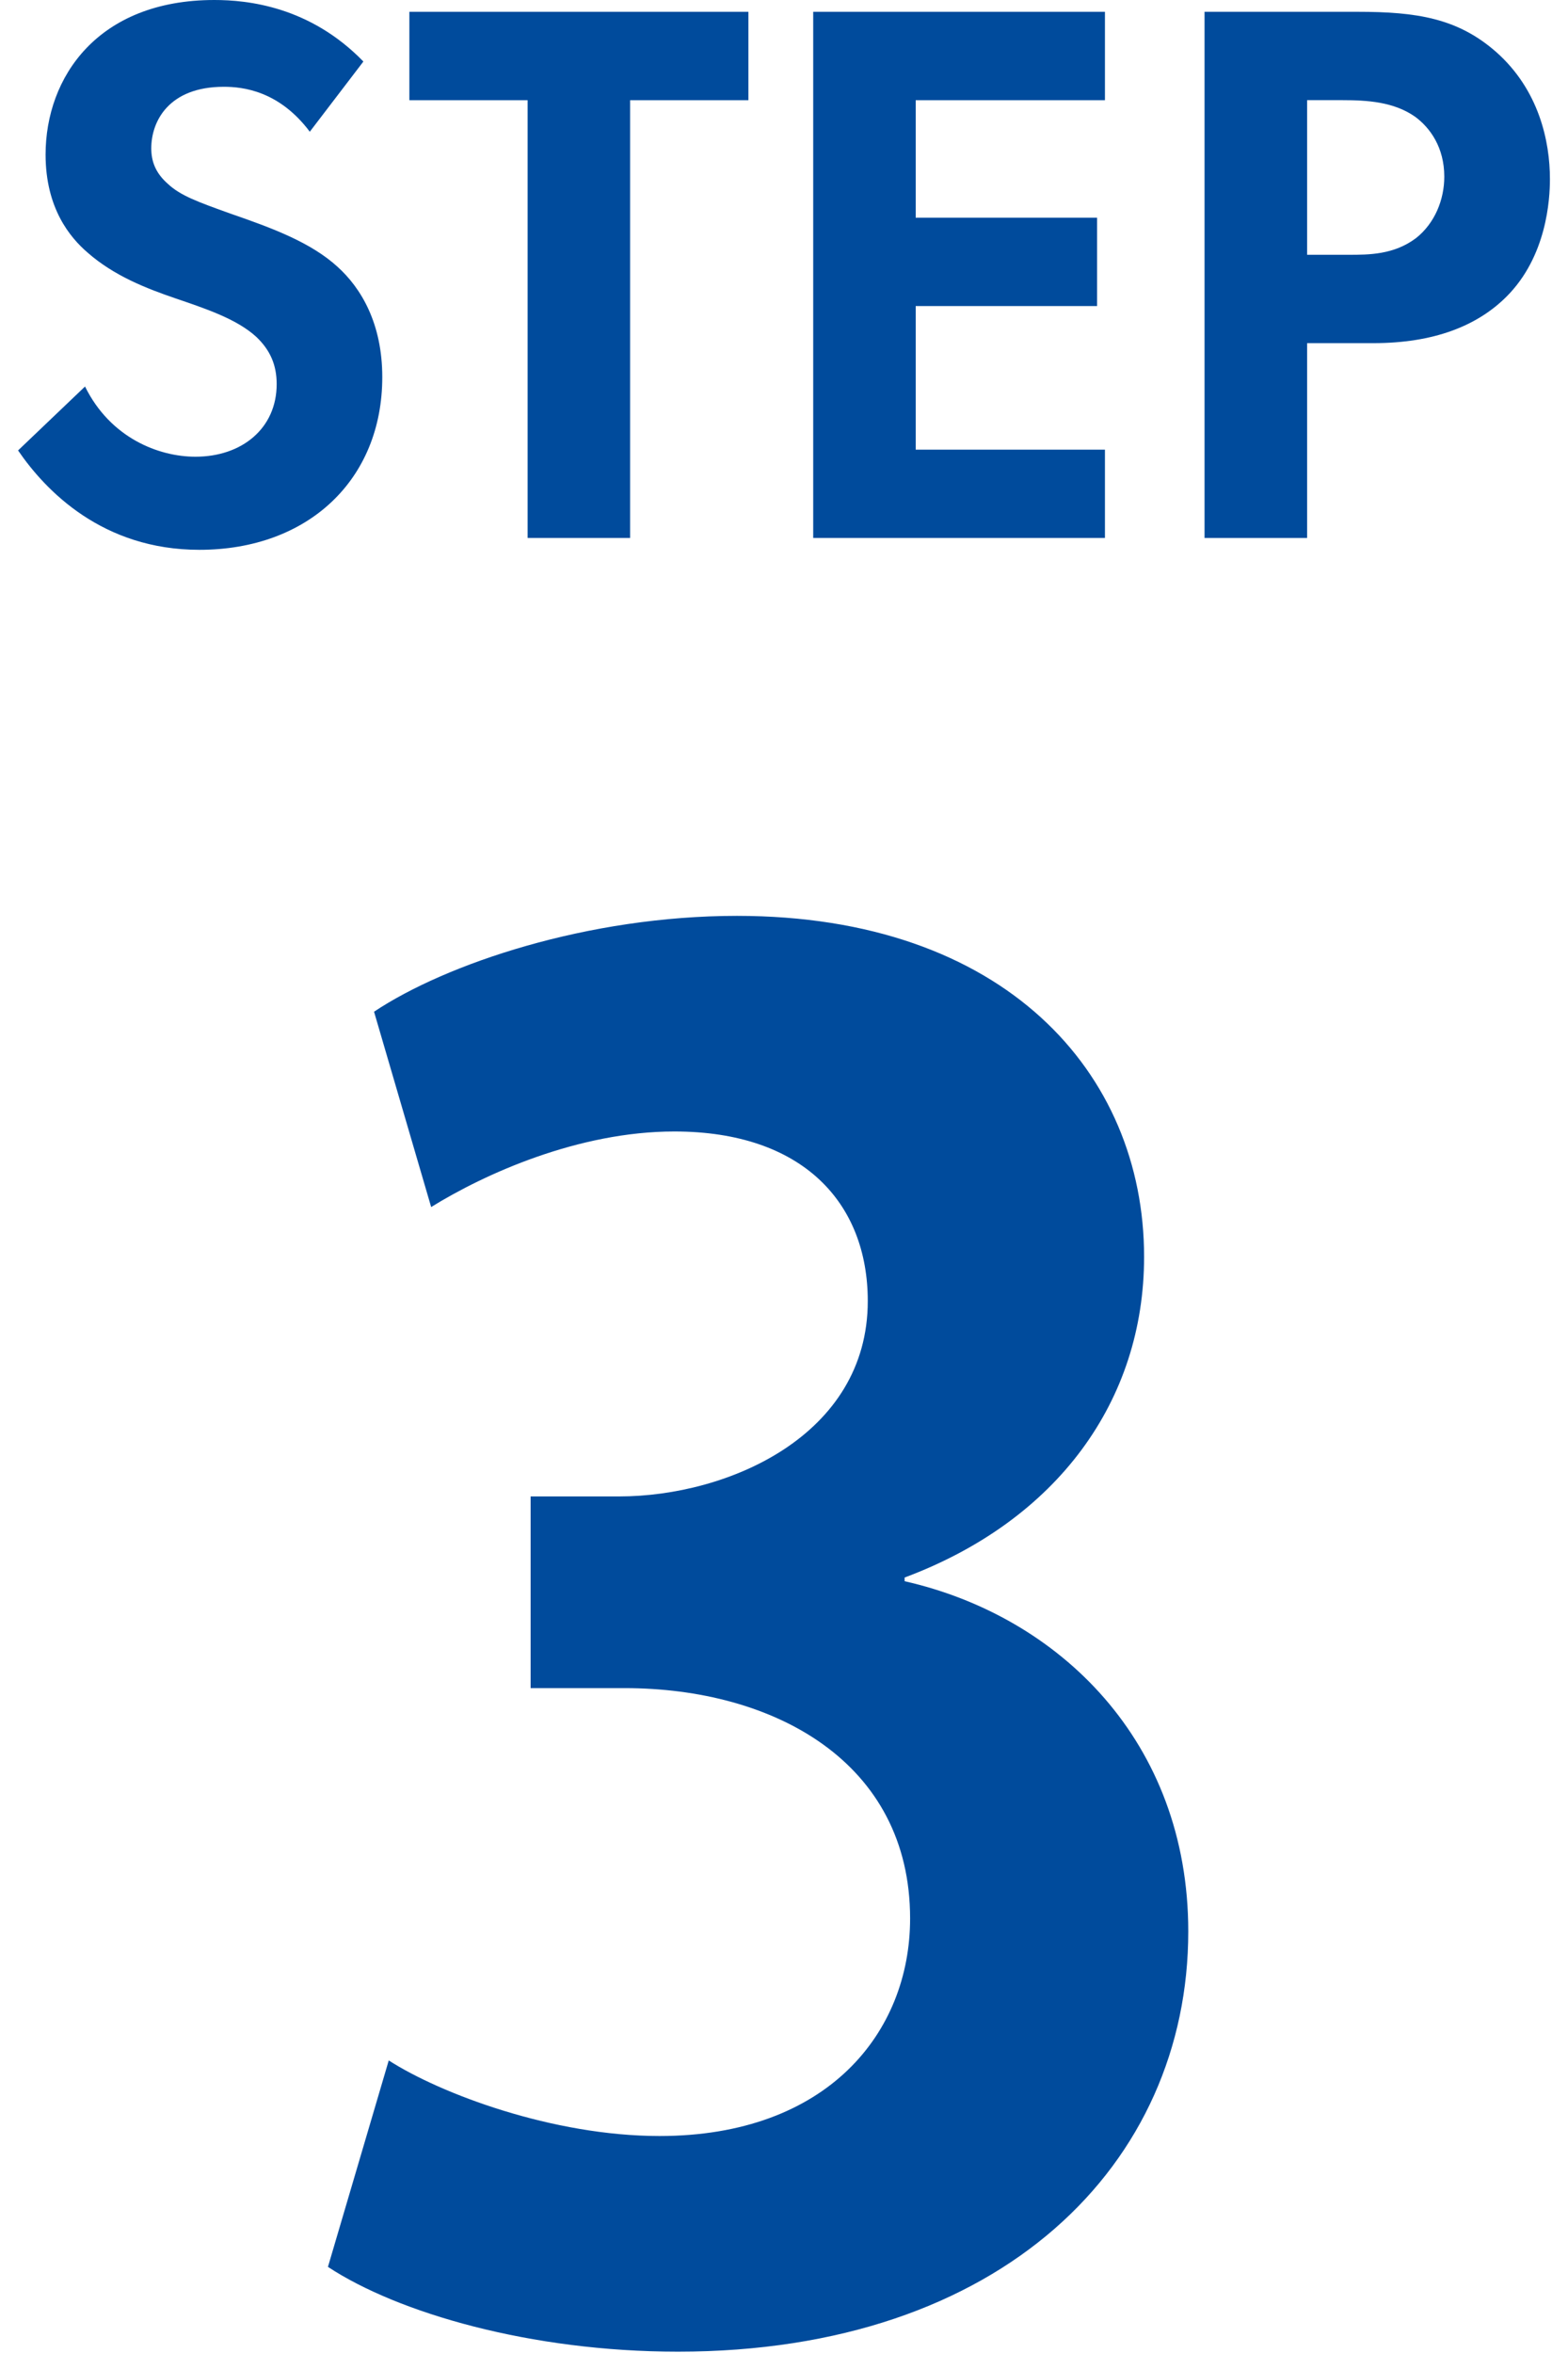
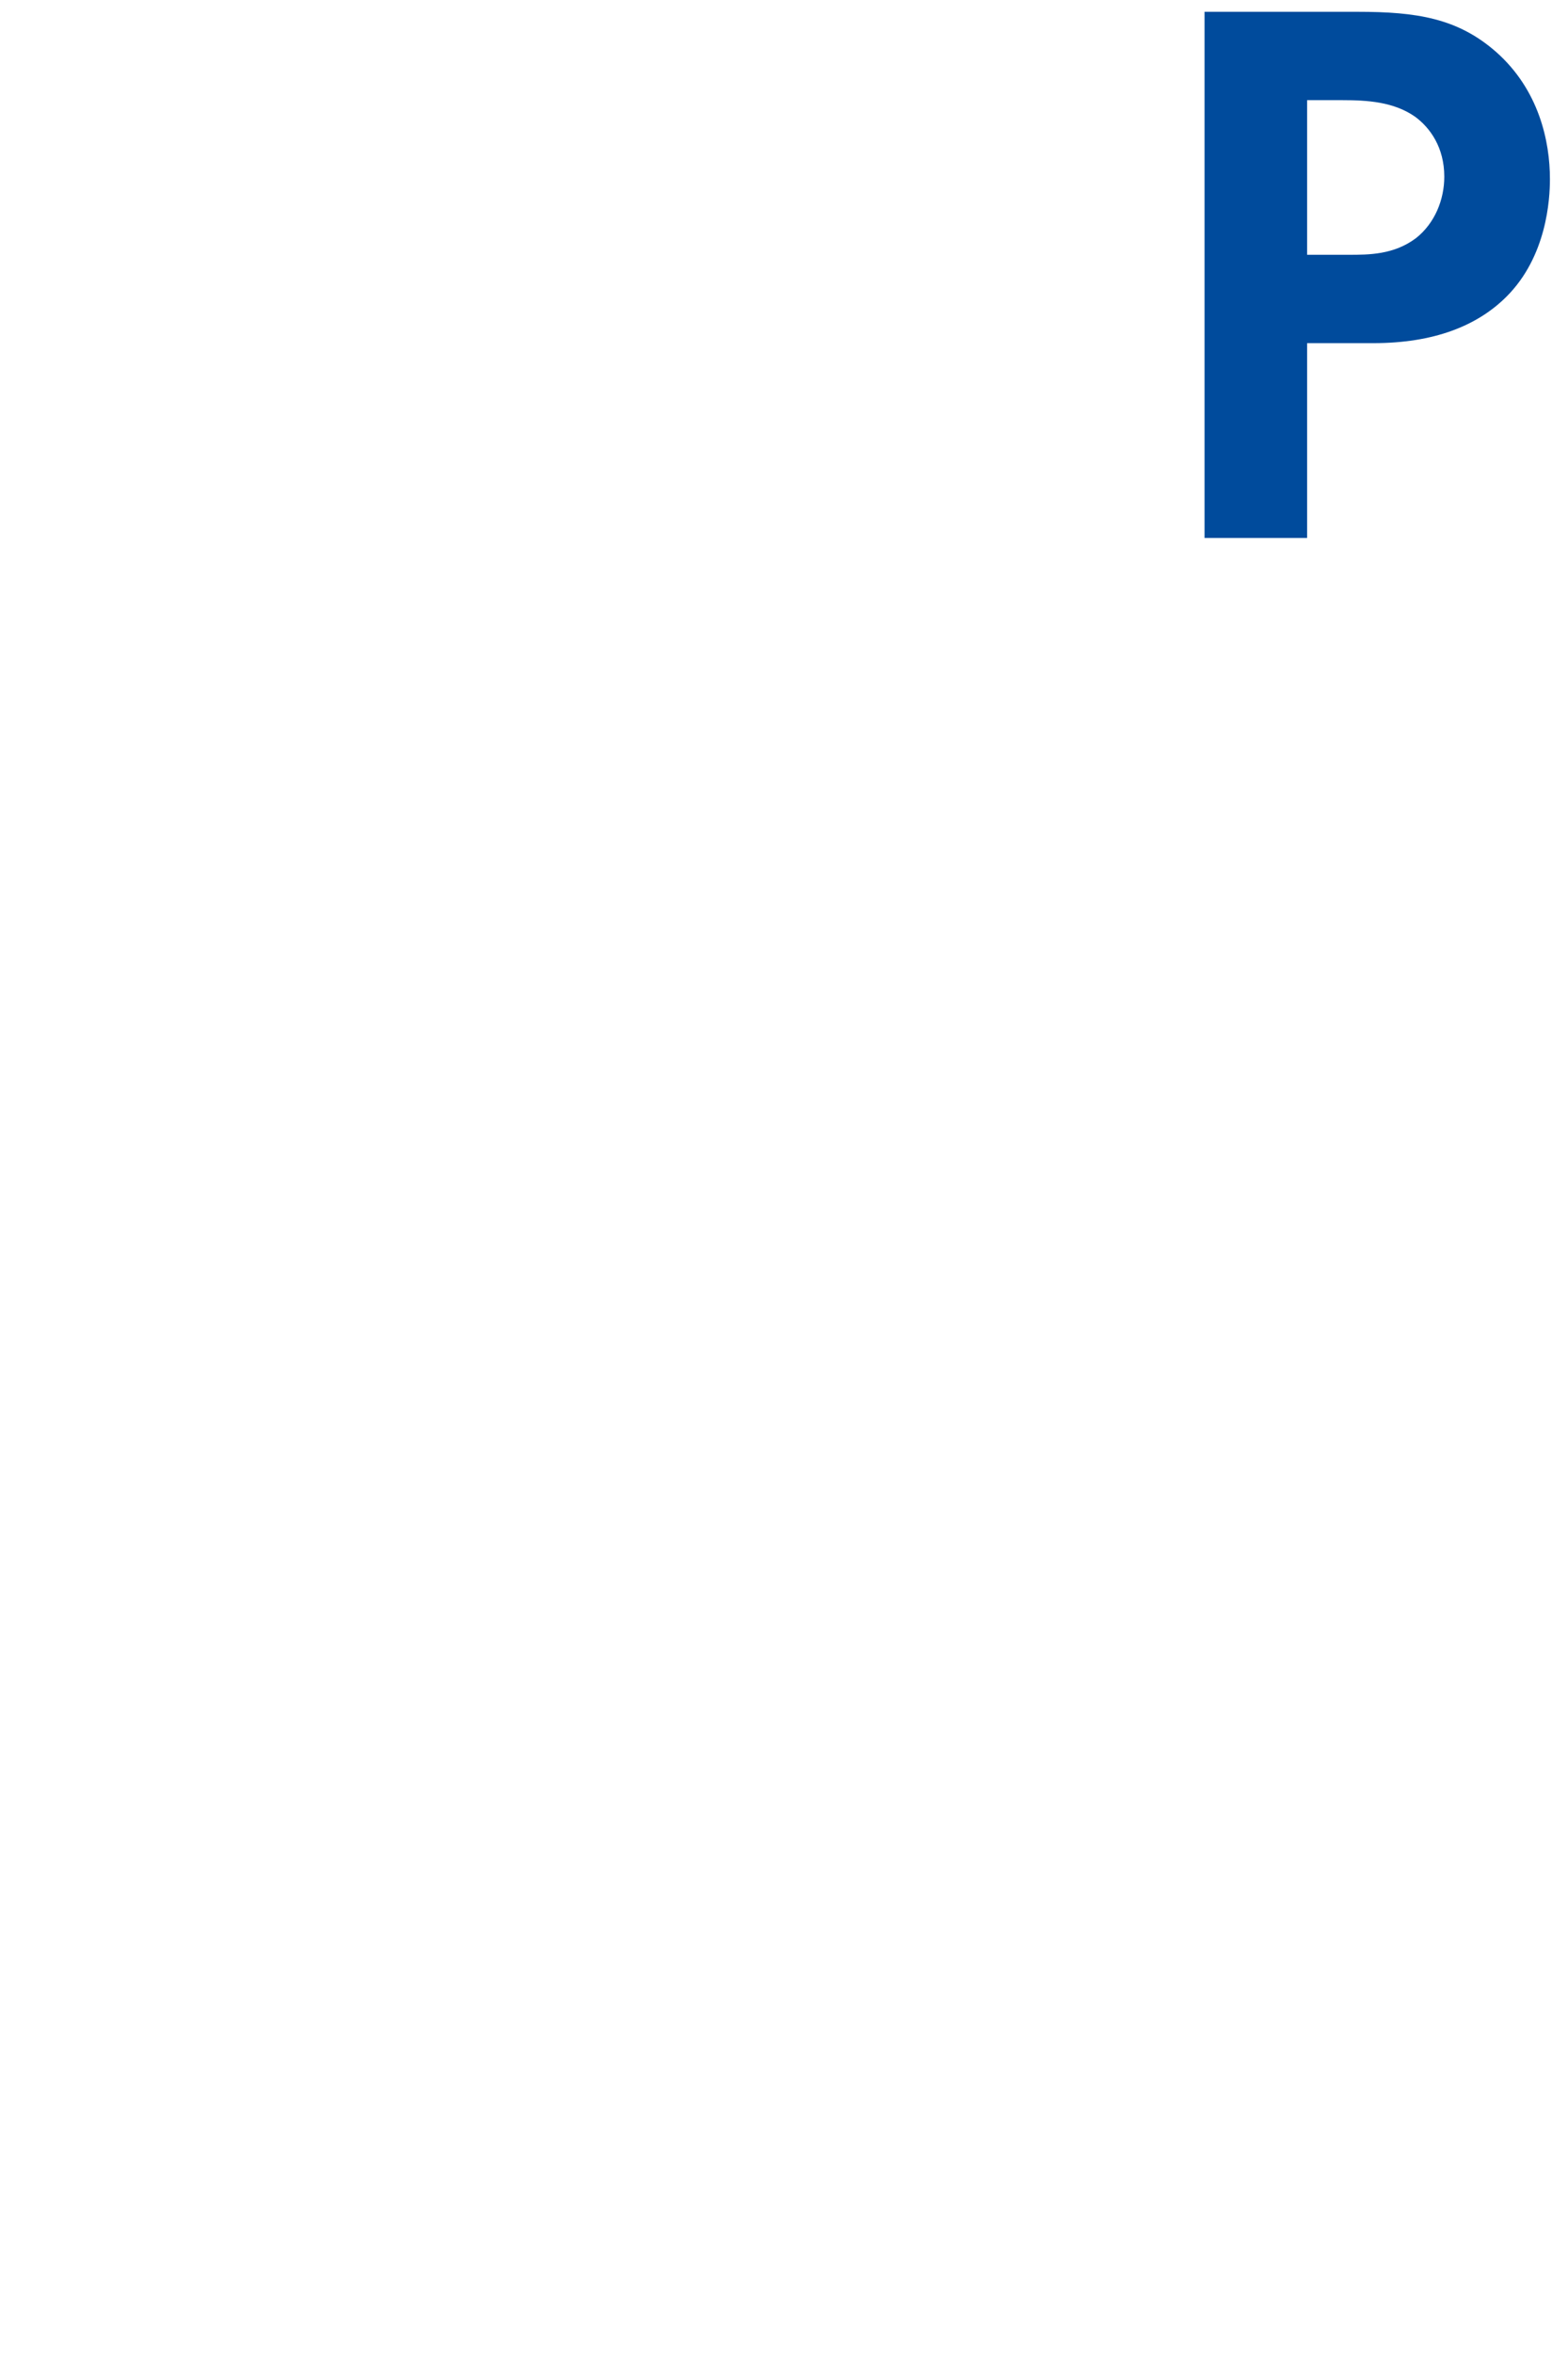
<svg xmlns="http://www.w3.org/2000/svg" version="1.1" id="レイヤー_1" x="0px" y="0px" width="40px" height="60px" viewBox="0 0 40 60" enable-background="new 0 0 40 60" xml:space="preserve">
  <g>
    <g>
-       <path fill="#004B9C" d="M7.903,3.359C7.119,2.314,6.193,2.213,5.71,2.213c-1.409,0-1.851,0.884-1.851,1.569    c0,0.323,0.102,0.624,0.423,0.906C4.603,4.989,5.047,5.149,5.89,5.451c1.047,0.362,2.033,0.726,2.716,1.348    C9.21,7.342,9.752,8.246,9.752,9.616c0,2.614-1.89,4.404-4.666,4.404c-2.473,0-3.923-1.508-4.625-2.534l1.708-1.63    c0.644,1.307,1.872,1.79,2.817,1.79c1.186,0,2.072-0.724,2.072-1.851c0-0.483-0.161-0.865-0.522-1.207    C6.031,8.127,5.227,7.865,4.464,7.604C3.759,7.362,2.914,7.041,2.23,6.437C1.787,6.055,1.163,5.31,1.163,3.942    C1.163,1.972,2.492,0,5.469,0c0.843,0,2.434,0.161,3.801,1.569L7.903,3.359z" />
-       <path fill="#004B9C" d="M16.074,2.555v11.163H13.46V2.555h-3.017V0.301h8.649v2.254H16.074z" />
-       <path fill="#004B9C" d="M28.187,2.555h-4.827v2.997h4.627v2.252h-4.627v3.662h4.827v2.252h-7.442V0.301h7.442V2.555z" />
      <path fill="#004B9C" d="M34.632,0.301c1.507,0,2.555,0.162,3.538,1.027c1.088,0.965,1.369,2.273,1.369,3.238    c0,0.522-0.082,1.972-1.107,2.997c-0.744,0.744-1.851,1.187-3.397,1.187h-1.69v4.968h-2.617V0.301H34.632z M33.345,6.497h1.065    c0.504,0,1.146,0,1.71-0.423c0.485-0.382,0.724-0.986,0.724-1.569c0-0.744-0.36-1.246-0.744-1.528    c-0.544-0.383-1.228-0.423-1.851-0.423h-0.904V6.497z" />
    </g>
  </g>
  <g>
    <g>
-       <path fill="#004B9C" d="M23.076,40.32c3.948,0.893,7.237,4.089,7.237,8.93c0,5.922-4.747,10.716-13.018,10.716    c-3.76,0-7.144-0.987-8.929-2.162l1.551-5.264c1.316,0.846,4.183,1.927,6.908,1.927c4.277,0,6.392-2.632,6.392-5.546    c0-3.995-3.478-5.875-7.284-5.875h-2.397v-4.888h2.256c2.773,0,6.345-1.551,6.345-4.982c0-2.491-1.645-4.324-4.935-4.324    c-2.443,0-4.84,1.081-6.203,1.927l-1.457-4.981c1.833-1.222,5.452-2.444,9.258-2.444c6.814,0,10.386,3.995,10.386,8.694    c0,3.666-2.209,6.721-6.109,8.178V40.32z" />
-     </g>
+       </g>
  </g>
</svg>